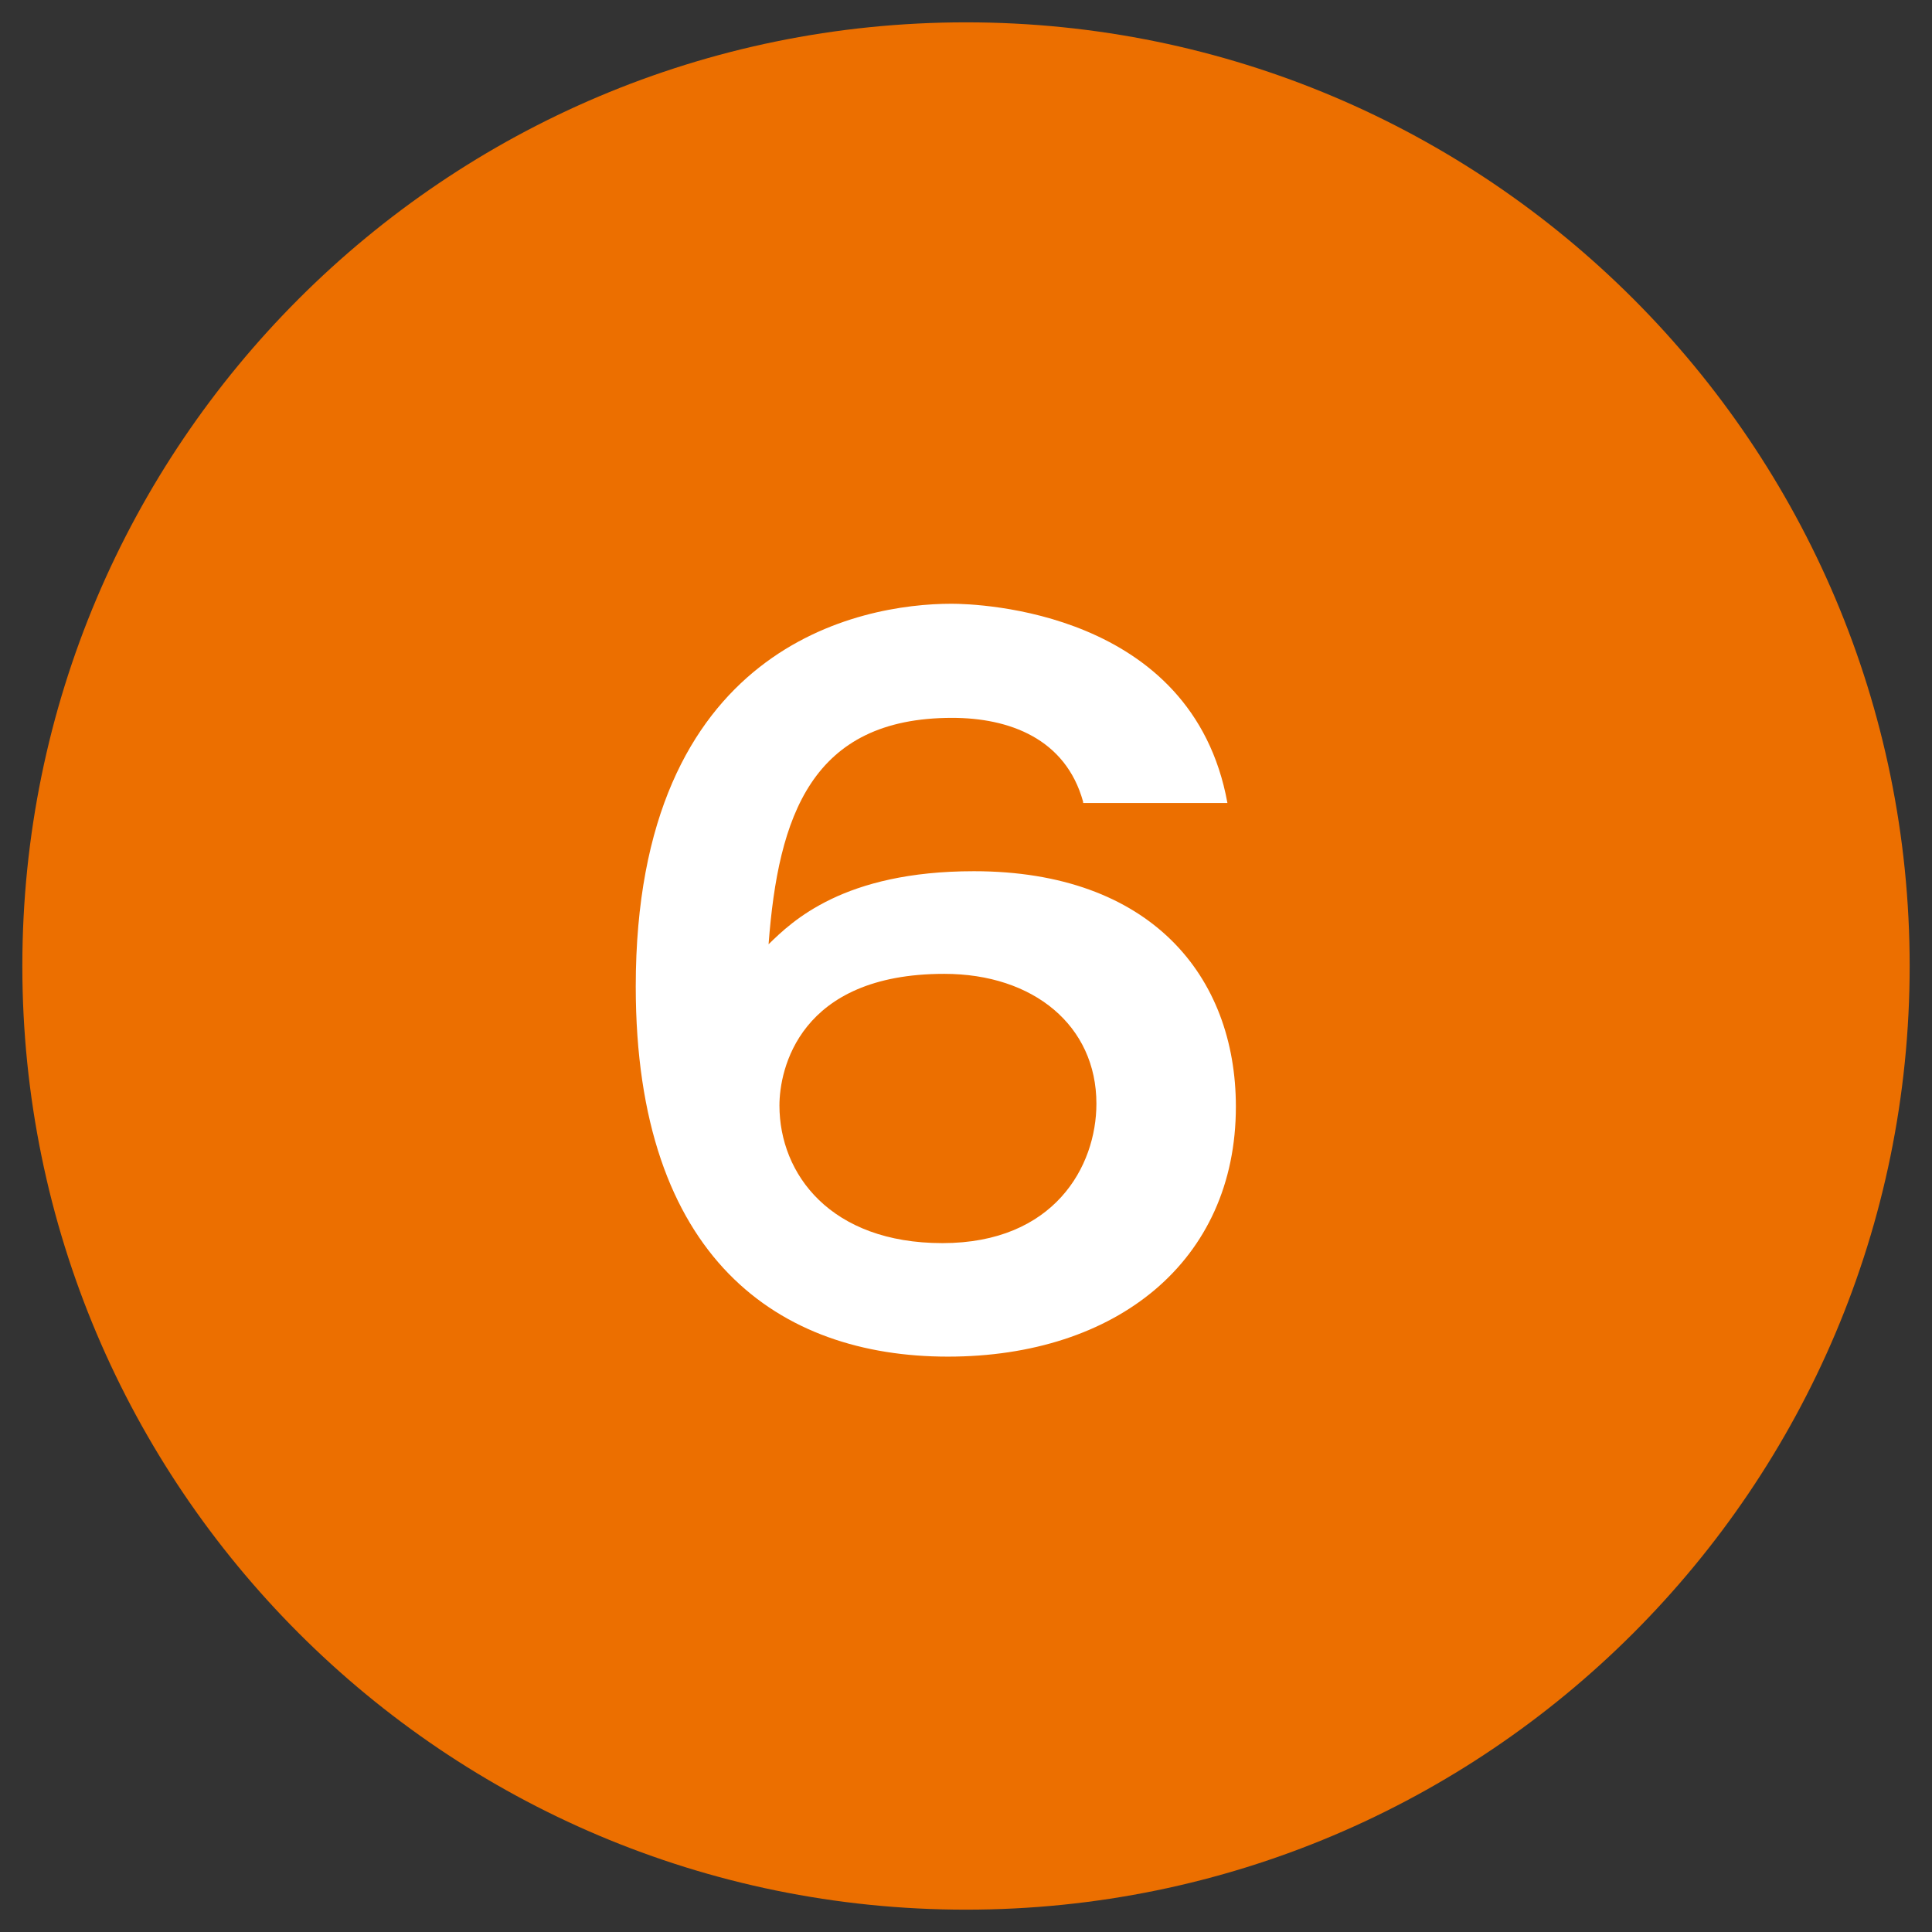
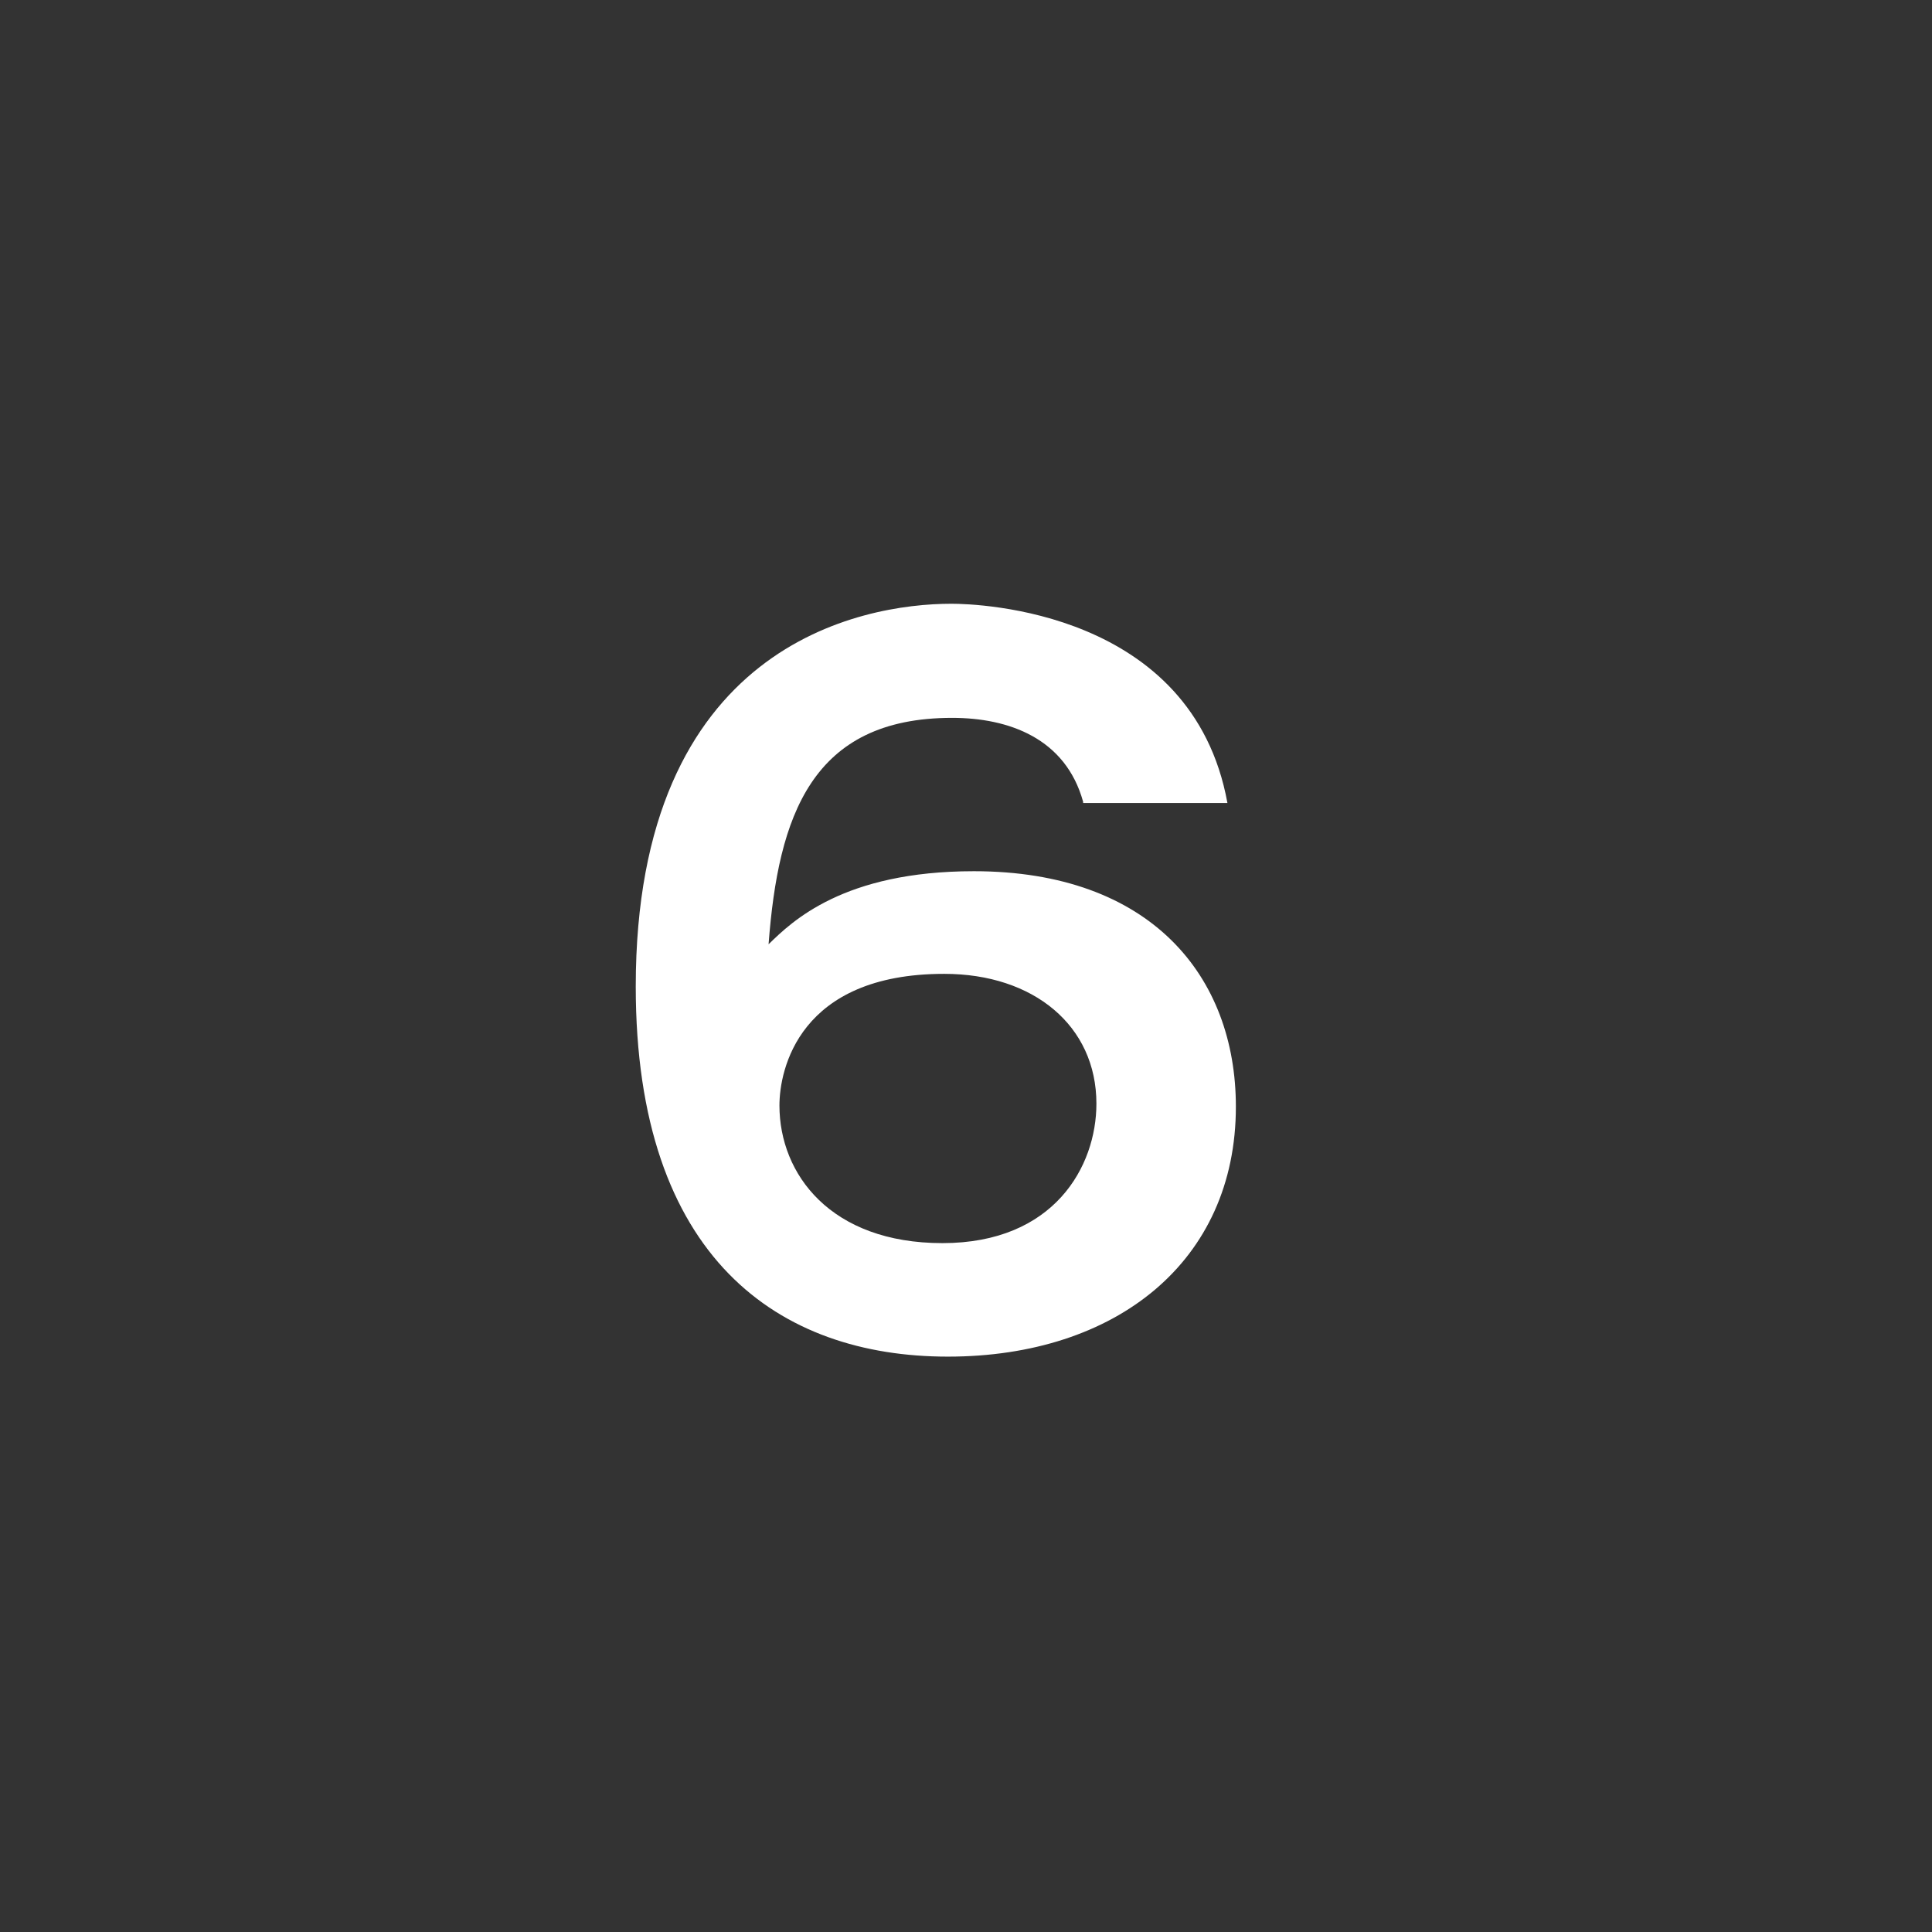
<svg xmlns="http://www.w3.org/2000/svg" id="_レイヤー_1" data-name="レイヤー_1" width="32" height="32" version="1.1" viewBox="0 0 32 32">
  <rect x="0" y="0" width="32" height="32" fill="#333333" stroke="none" />
  <defs>
    <style>
      .st0 {
        fill: #ec6f00;
      }

      .st1 {
        fill: #fff;
      }
    </style>
  </defs>
-   <path class="st0" d="M31.63,16C31.63,7.37,24.63.37,16,.37S.37,7.37.37,16s7,15.63,15.63,15.63c8.63,0,15.63-7,15.63-15.63Z" />
-   <path class="st1" d="M17.94,13.28c-.29-1.05-1.23-1.39-2.17-1.39-2.33,0-2.88,1.63-3.04,3.75.39-.38,1.24-1.21,3.4-1.21,2.93,0,4.34,1.74,4.34,3.9,0,2.56-1.98,4.14-4.77,4.14s-5.17-1.62-5.17-6.13c0-5.65,3.72-6.34,5.23-6.34.44,0,3.99.11,4.57,3.3h-2.39v-.02ZM12.91,18.31c0,1.14.85,2.28,2.7,2.28s2.55-1.27,2.55-2.31c0-1.29-1.04-2.15-2.52-2.15-2.41,0-2.73,1.59-2.73,2.18Z" />
+   <path class="st1" d="M17.94,13.28c-.29-1.05-1.23-1.39-2.17-1.39-2.33,0-2.88,1.63-3.04,3.75.39-.38,1.24-1.21,3.4-1.21,2.93,0,4.34,1.74,4.34,3.9,0,2.56-1.98,4.14-4.77,4.14s-5.17-1.62-5.17-6.13c0-5.65,3.72-6.34,5.23-6.34.44,0,3.99.11,4.57,3.3h-2.39ZM12.91,18.31c0,1.14.85,2.28,2.7,2.28s2.55-1.27,2.55-2.31c0-1.29-1.04-2.15-2.52-2.15-2.41,0-2.73,1.59-2.73,2.18Z" />
</svg>